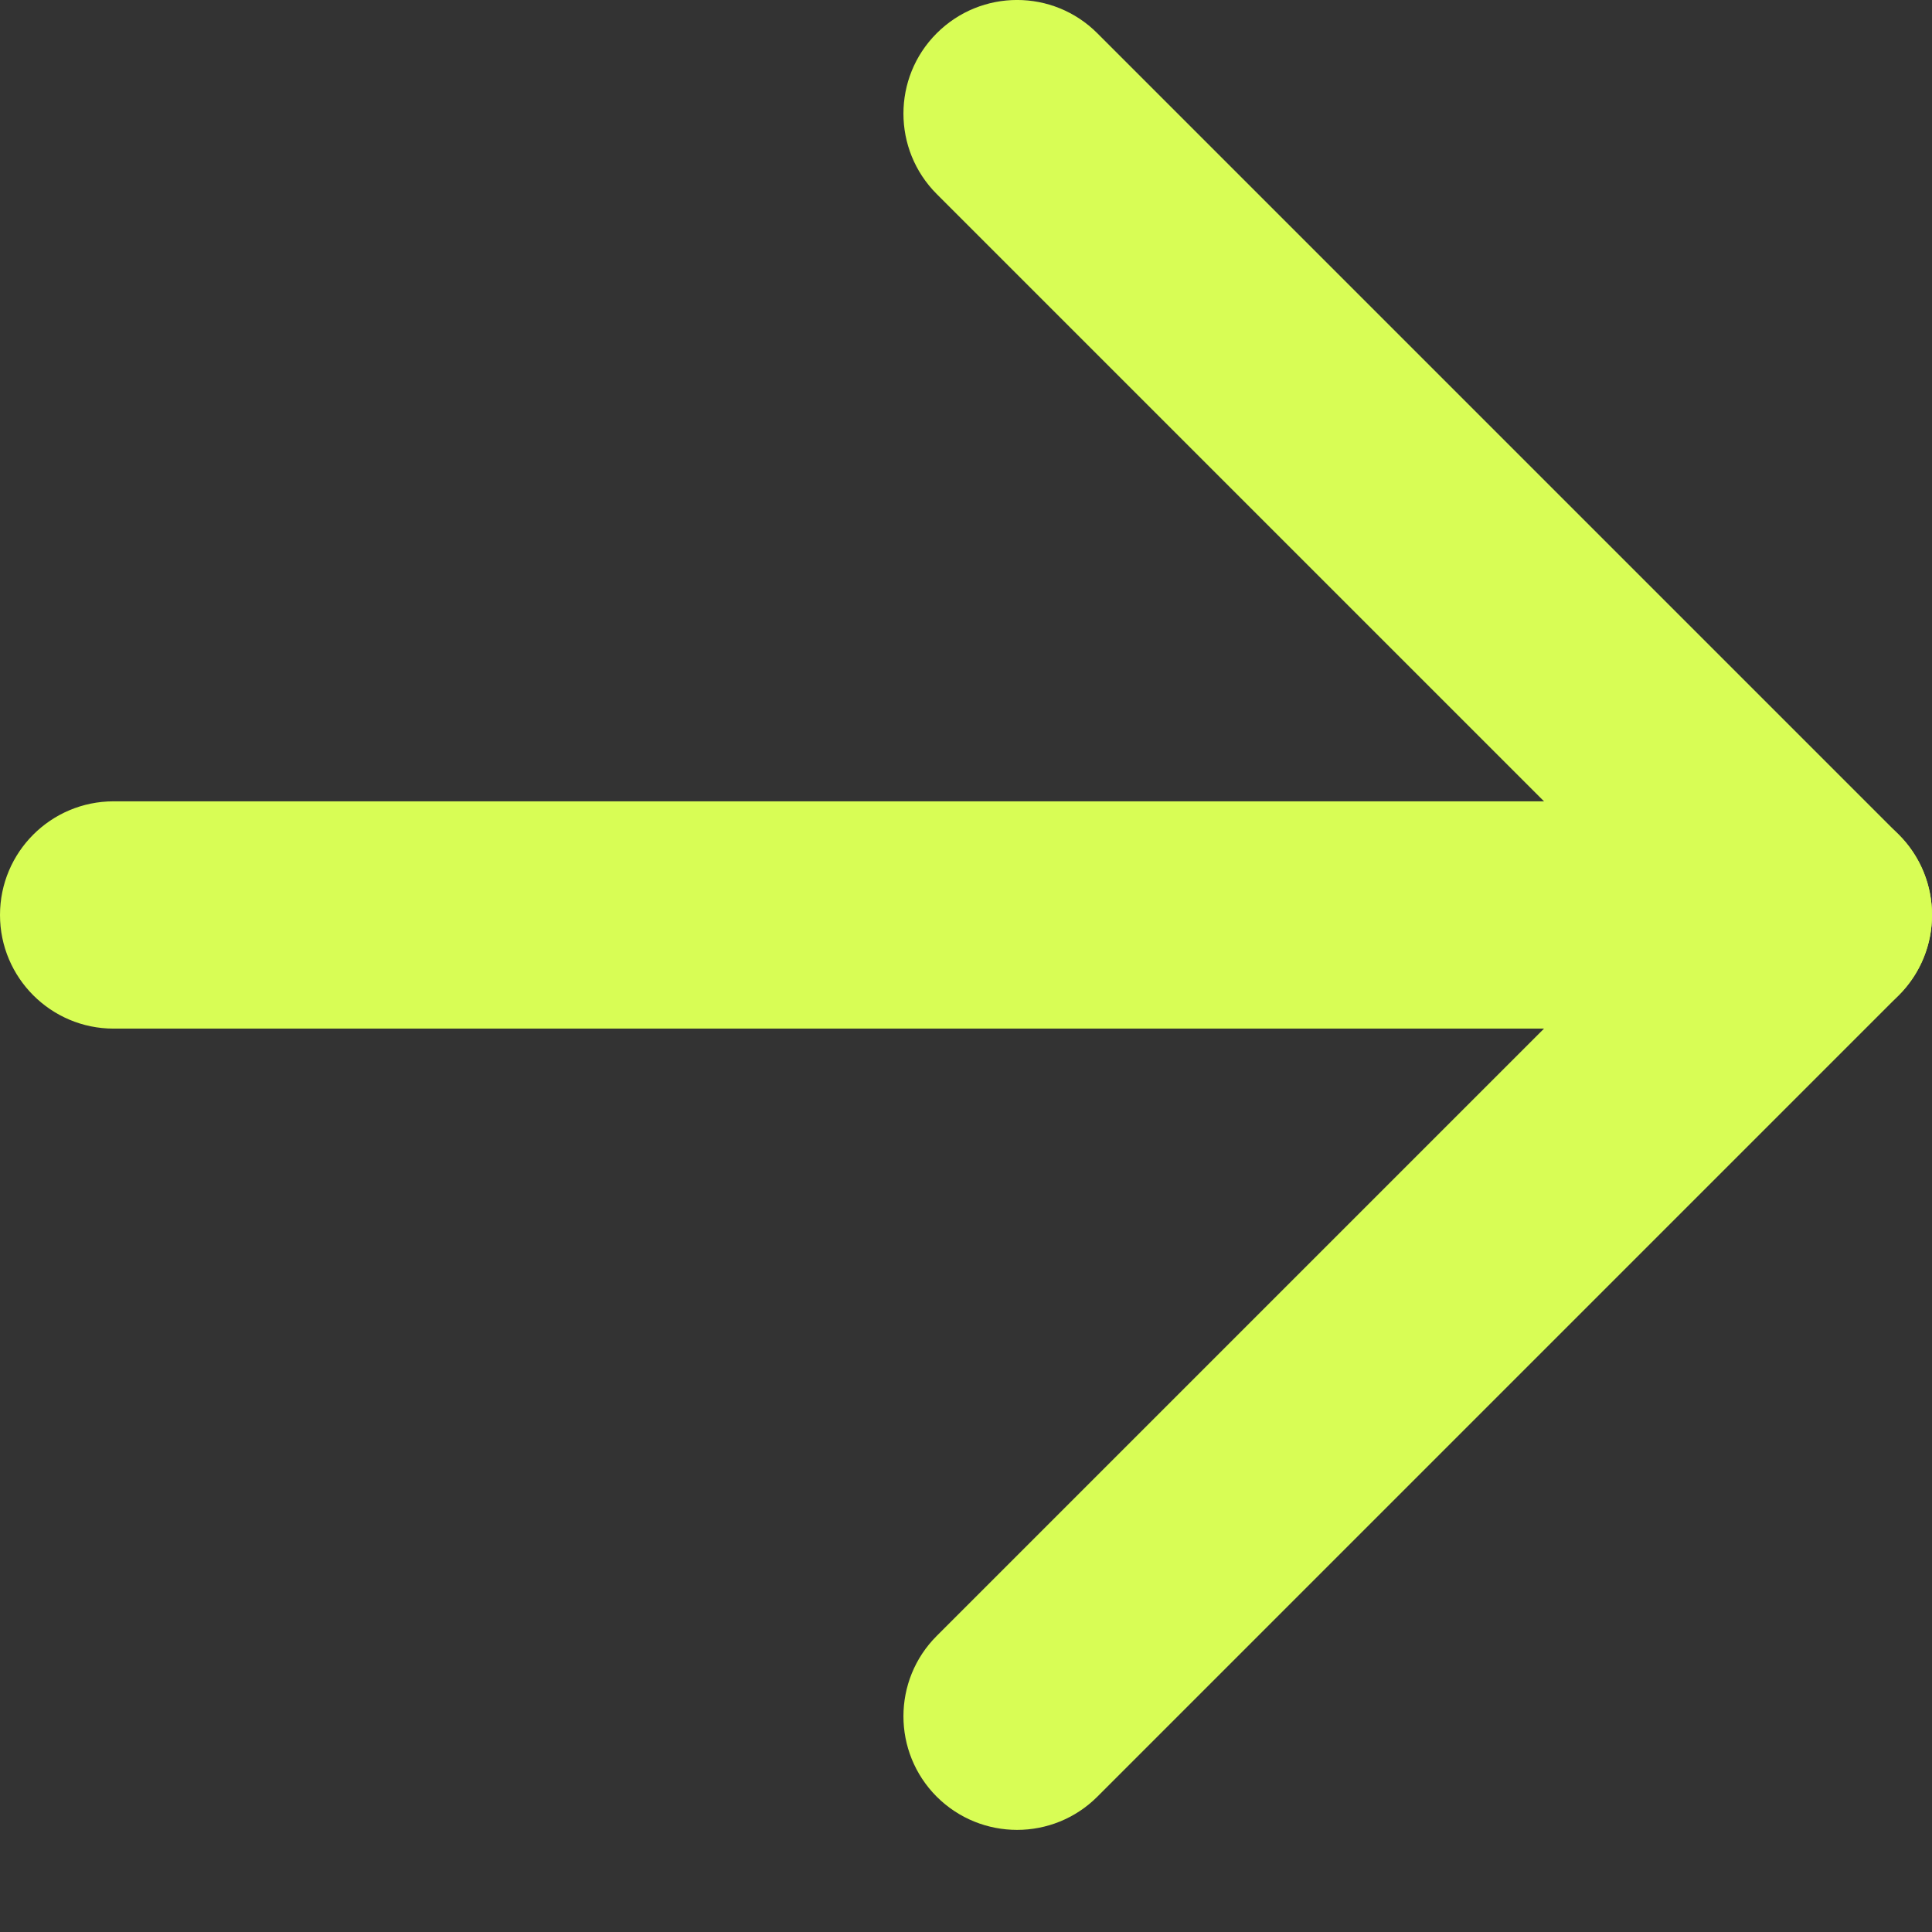
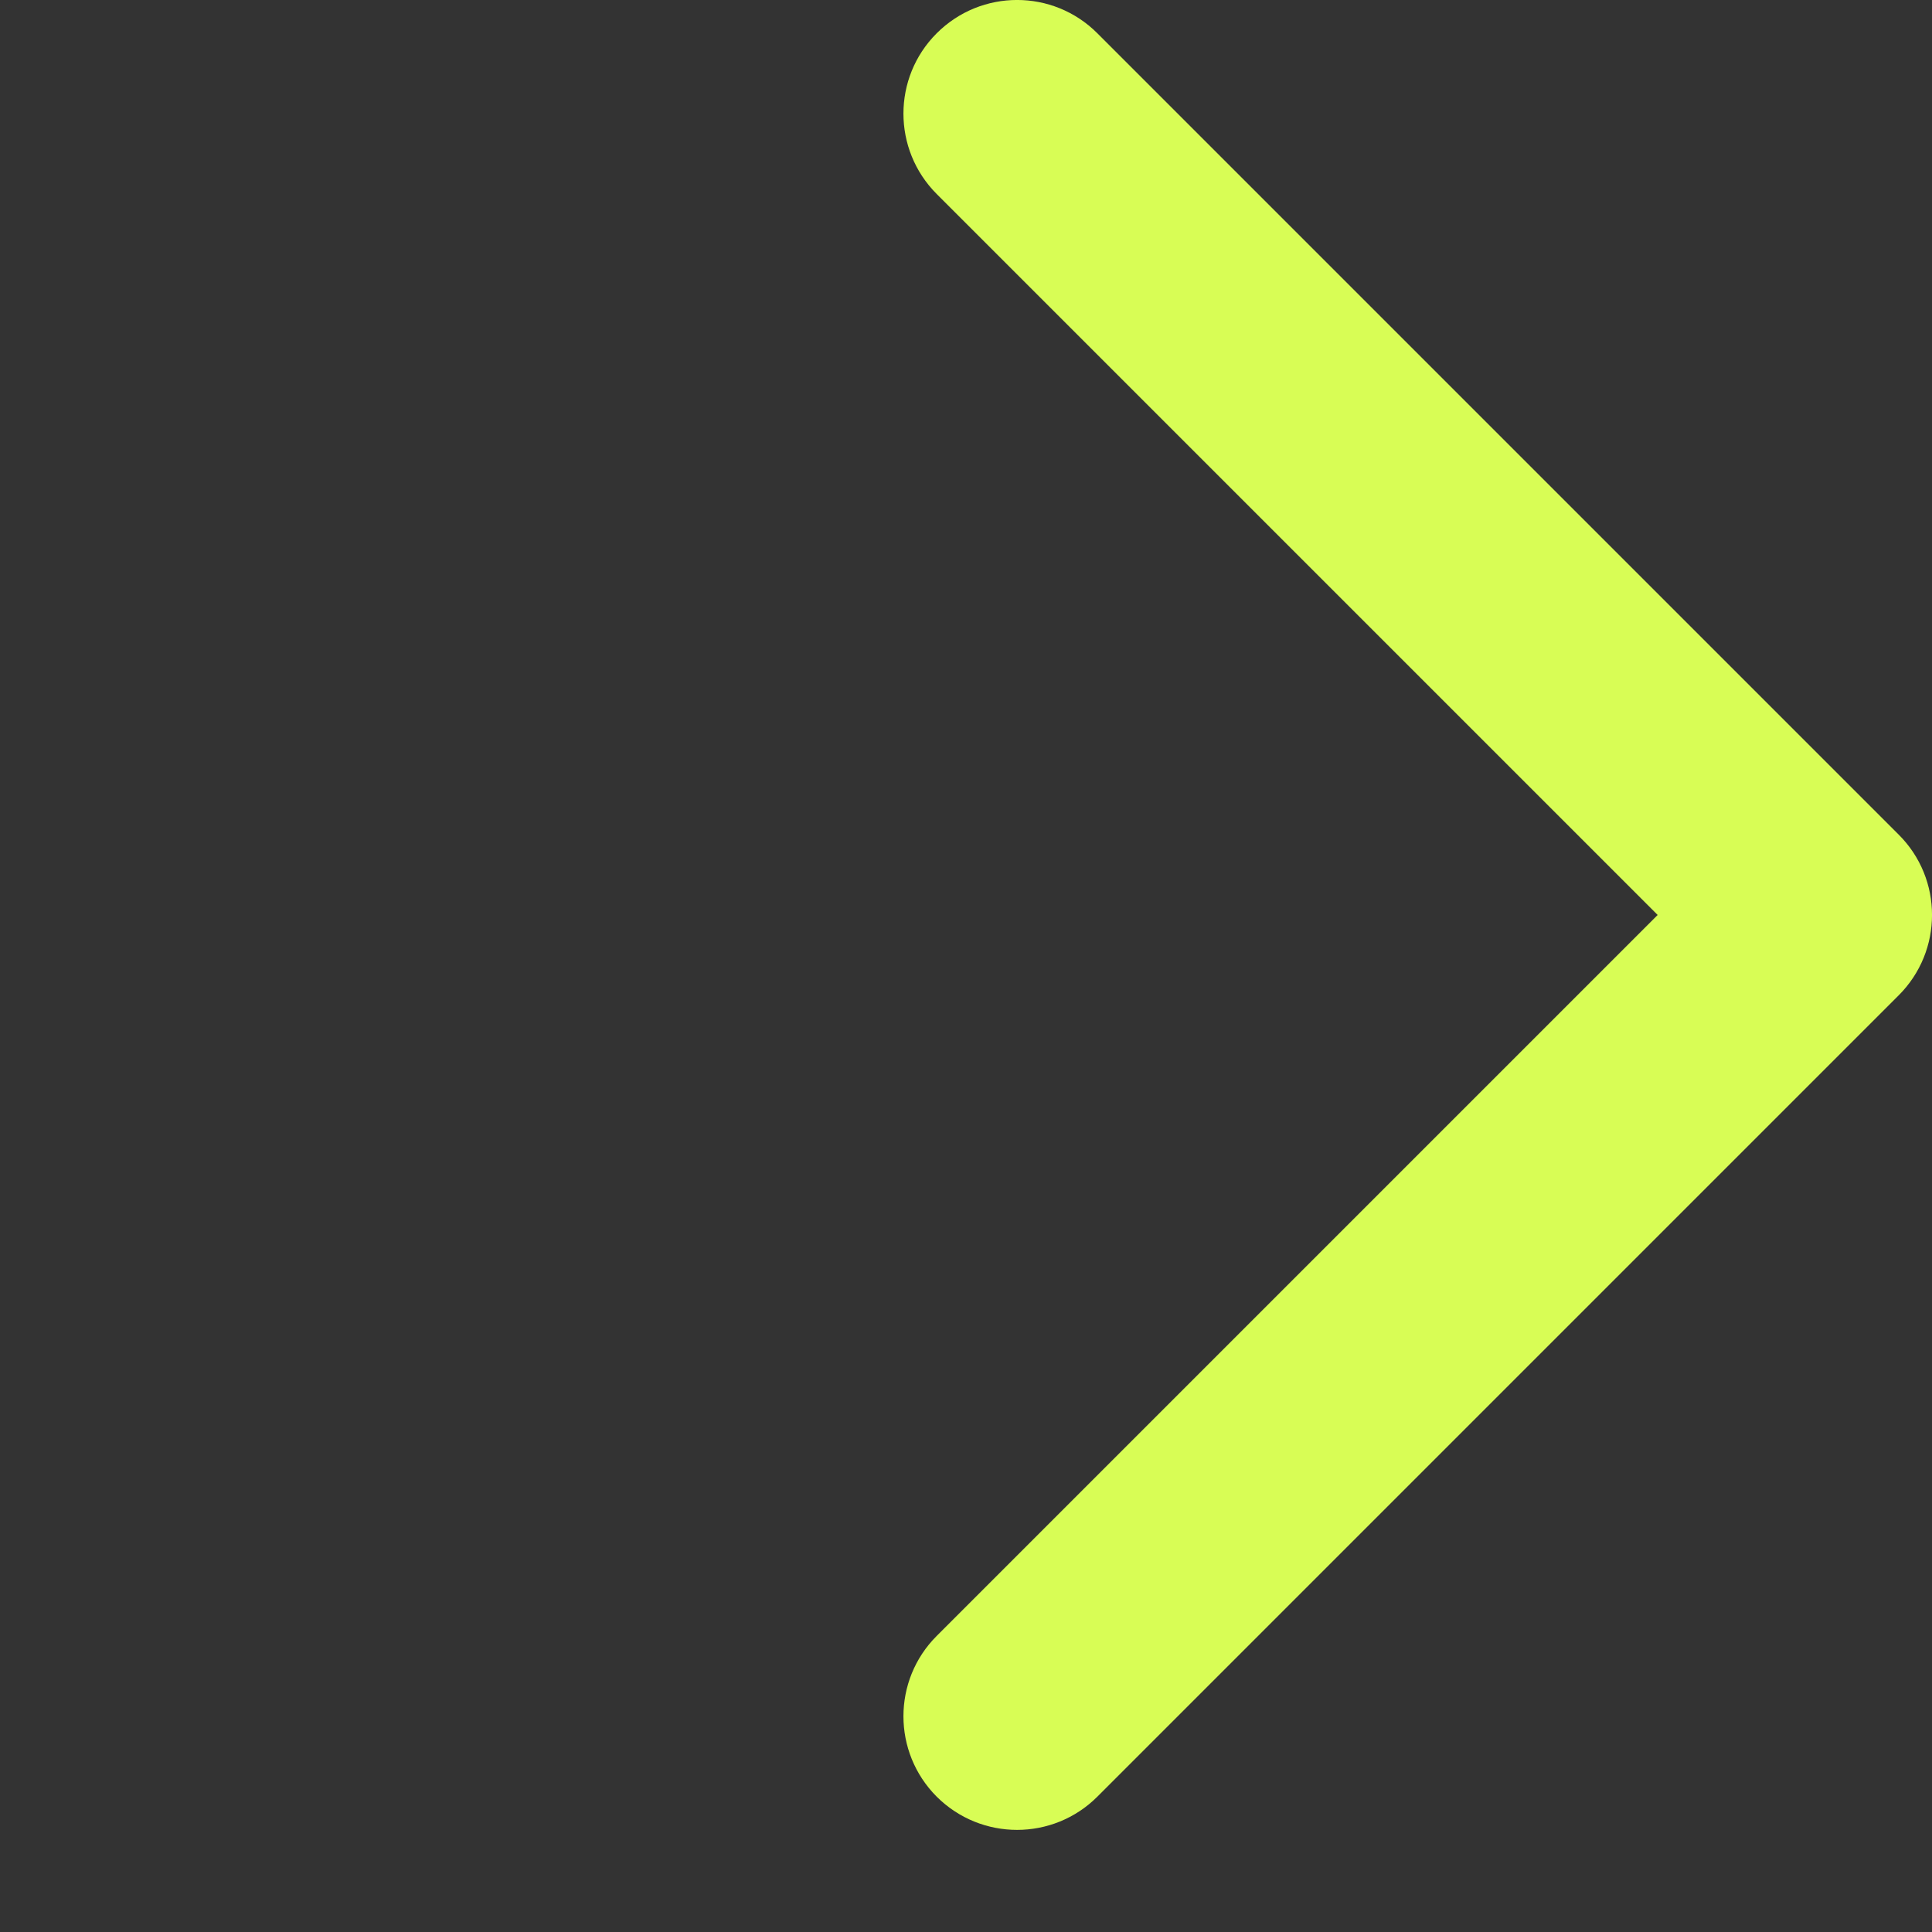
<svg xmlns="http://www.w3.org/2000/svg" width="17" height="17" viewBox="0 0 17 17" fill="none">
  <rect x="0" y="0" width="17" height="17" fill="#333333" stroke="none" />
  <path d="M8.242 0.293C8.633 -0.098 9.266 -0.098 9.656 0.293L16.707 7.344C17.098 7.734 17.098 8.367 16.707 8.758L9.656 15.809C9.266 16.199 8.633 16.199 8.242 15.809C7.852 15.418 7.852 14.785 8.242 14.395L14.586 8.051L8.242 1.707C7.852 1.316 7.852 0.683 8.242 0.293Z" fill="#D8FD55" />
-   <path d="M16 7.051L16.102 7.056C16.607 7.107 17 7.533 17 8.051C17 8.568 16.607 8.994 16.102 9.046L16 9.051L1 9.051C0.448 9.051 -4.02348e-08 8.603 0 8.051C4.02357e-08 7.498 0.448 7.051 1 7.051L16 7.051Z" fill="#D8FD55" />
</svg>